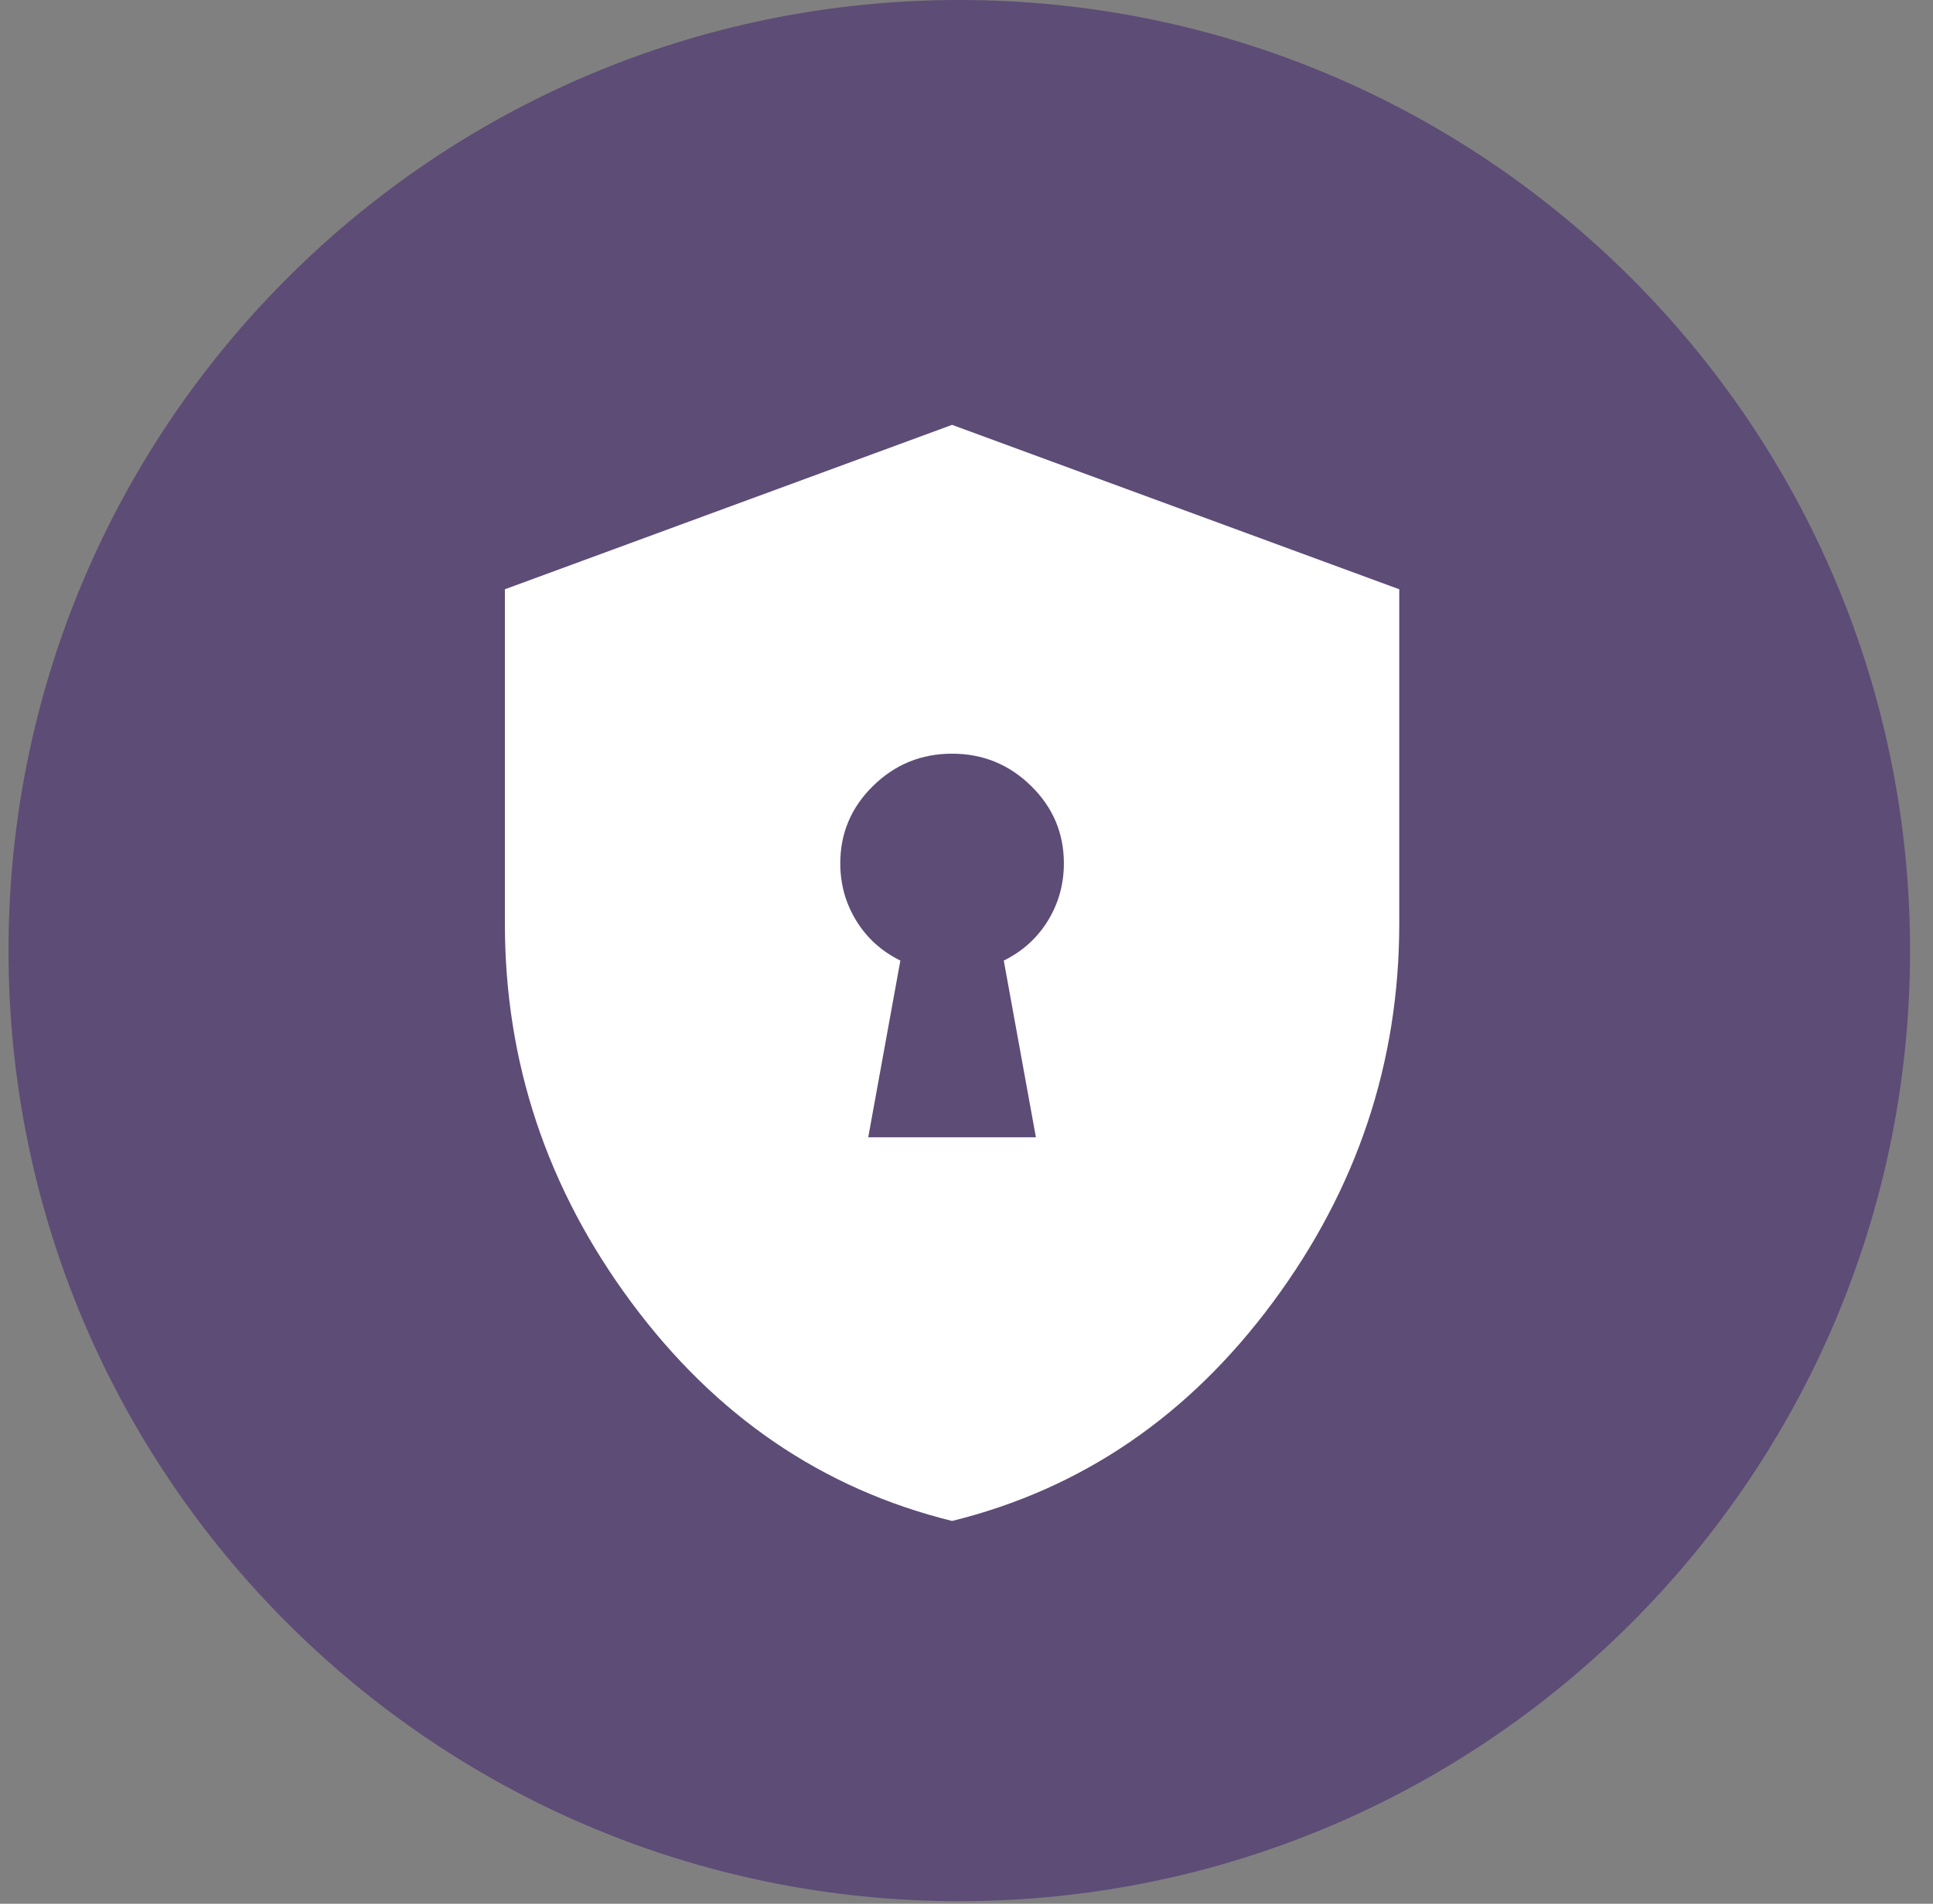
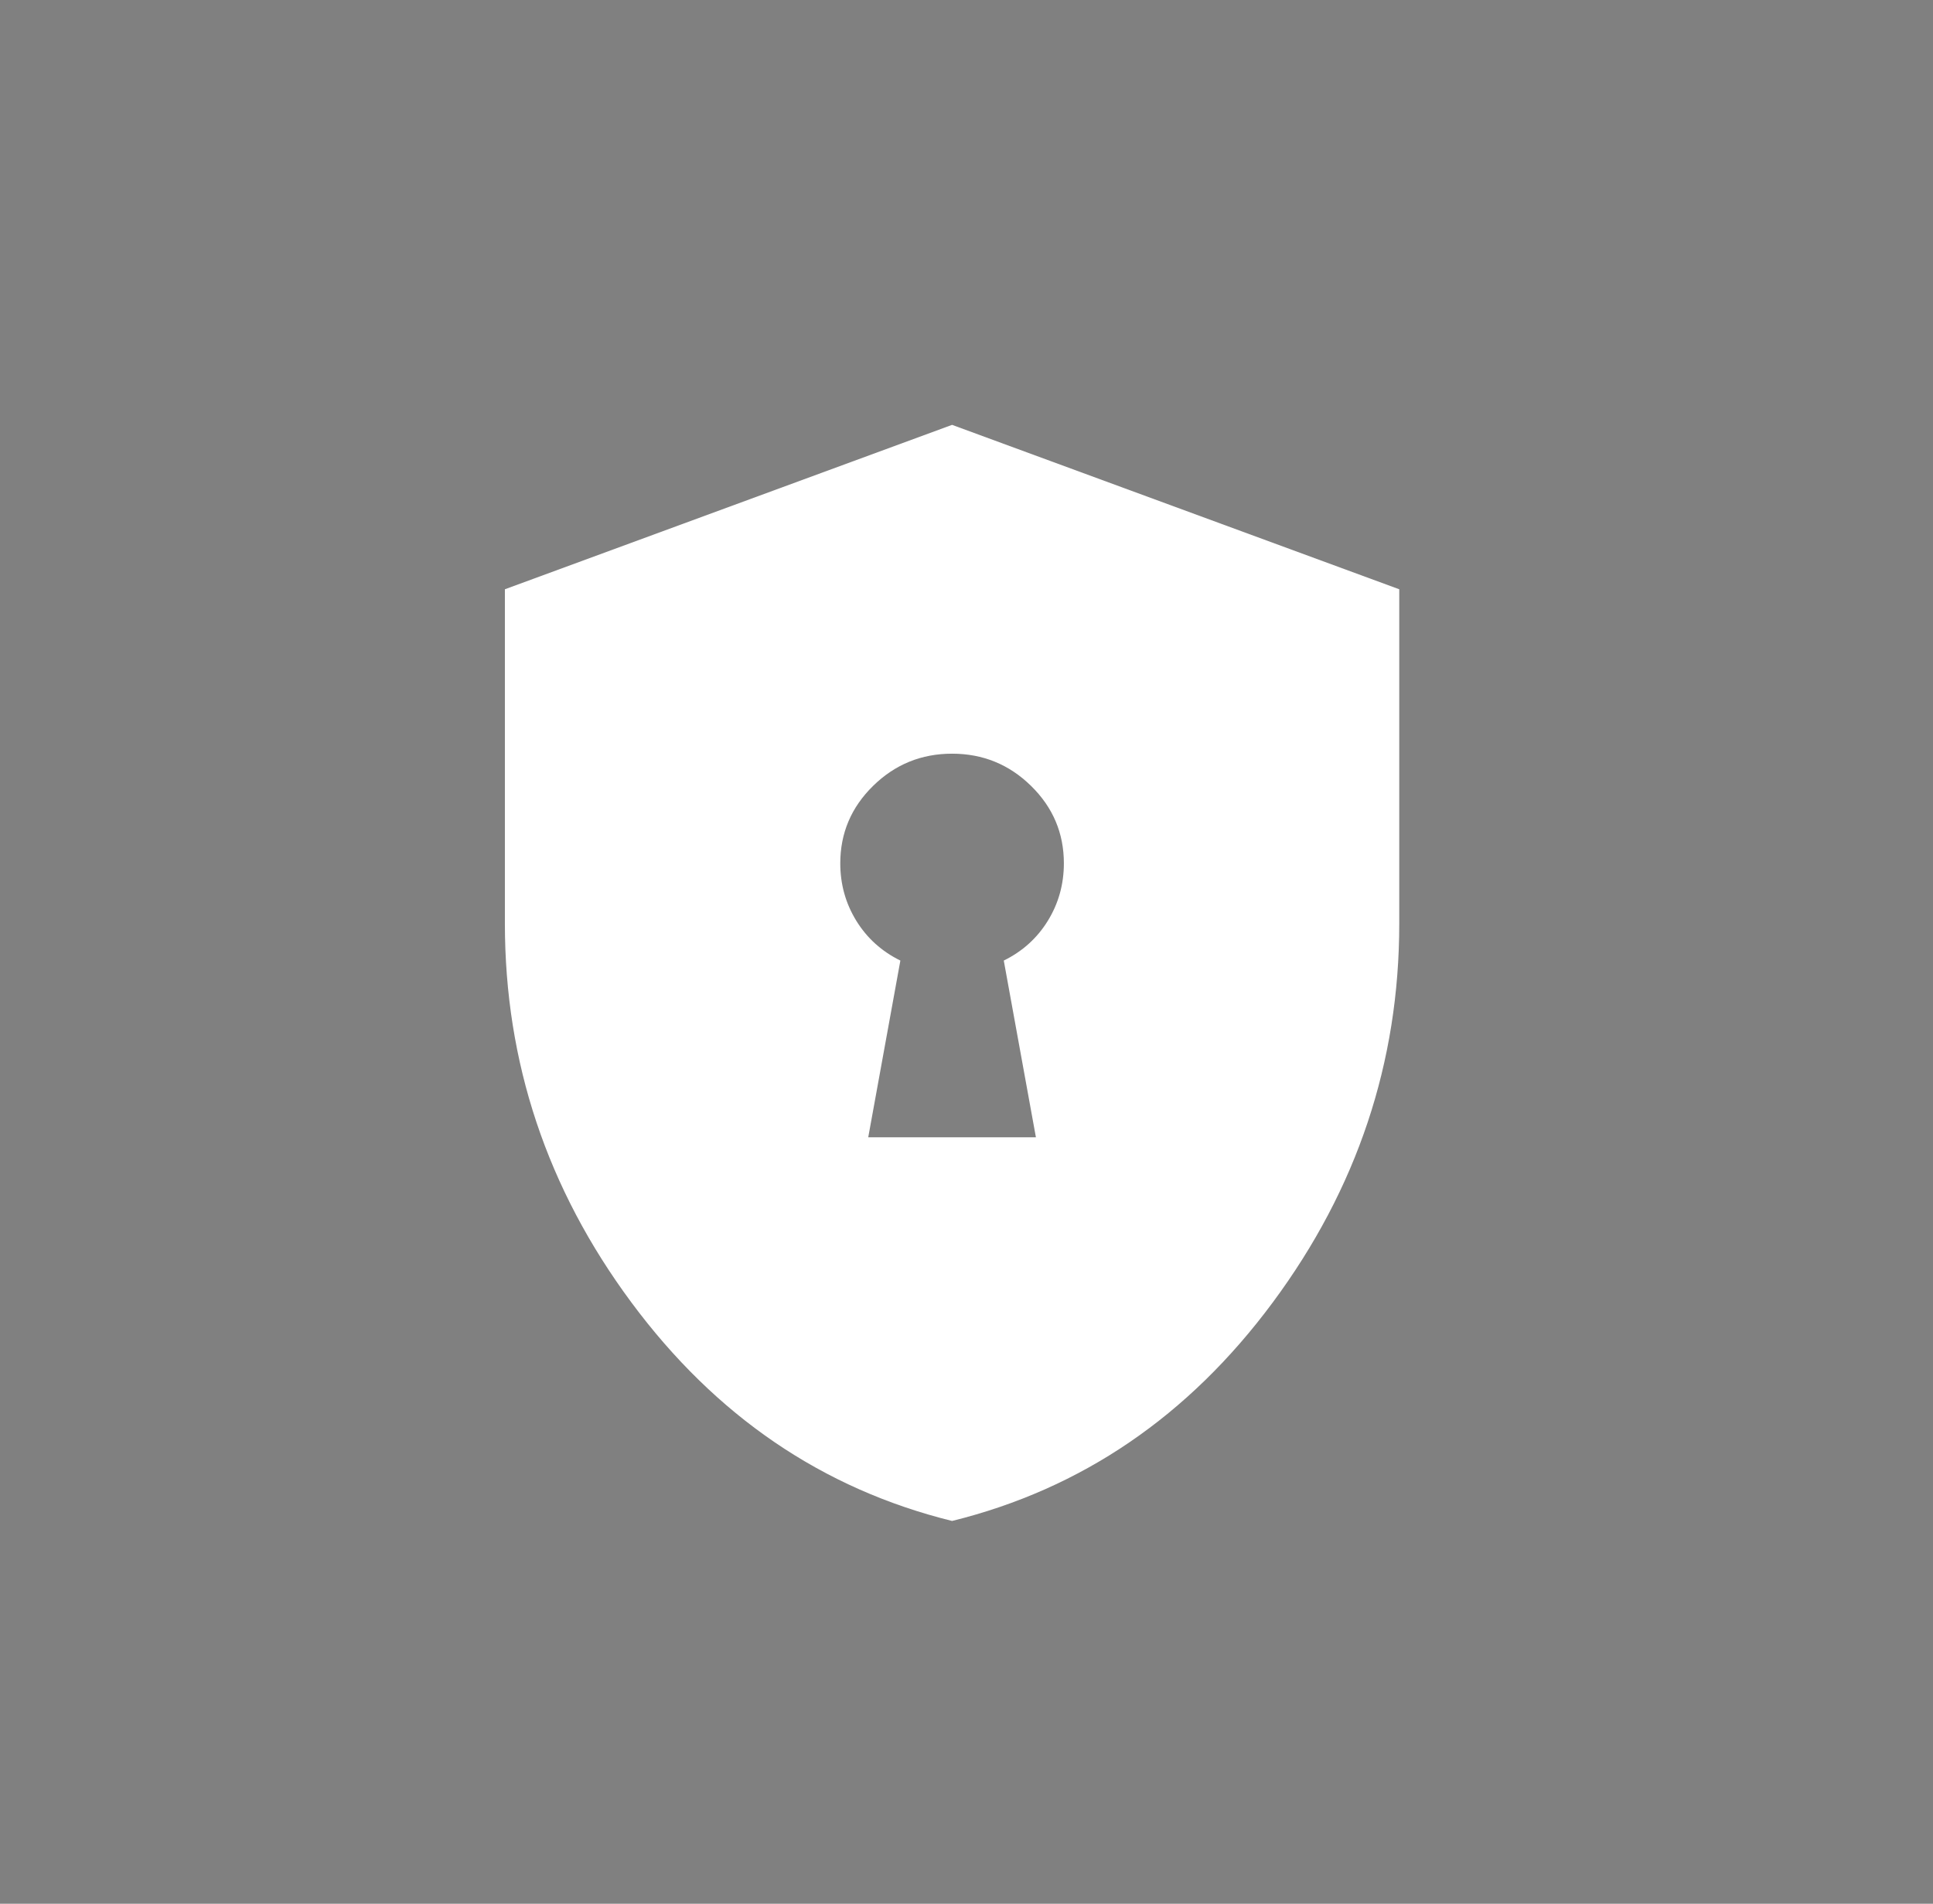
<svg xmlns="http://www.w3.org/2000/svg" width="67" height="66" viewBox="0 0 67 66" fill="none">
  <rect x="0" y="0" width="67" height="66" fill="#808080" stroke="none" />
-   <path d="M66.205 32.955C66.205 51.156 51.451 65.91 33.25 65.91C15.05 65.91 0.295 51.156 0.295 32.955C0.295 14.755 15.05 0 33.25 0C51.451 0 66.205 14.755 66.205 32.955Z" fill="#5D4C76" />
  <path d="M30.094 39.429H35.906L34.792 33.301C35.438 32.984 35.947 32.525 36.318 31.924C36.689 31.322 36.875 30.657 36.875 29.929C36.875 28.884 36.496 27.989 35.737 27.245C34.978 26.501 34.066 26.129 33 26.129C31.934 26.129 31.022 26.501 30.263 27.245C29.504 27.989 29.125 28.884 29.125 29.929C29.125 30.657 29.311 31.322 29.682 31.924C30.053 32.525 30.562 32.984 31.208 33.301L30.094 39.429ZM33 52.729C28.512 51.62 24.806 49.095 21.884 45.152C18.961 41.21 17.5 36.832 17.5 32.019V20.429L33 14.729L48.5 20.429V32.019C48.5 36.832 47.039 41.21 44.116 45.152C41.194 49.095 37.489 51.62 33 52.729Z" fill="white" />
</svg>